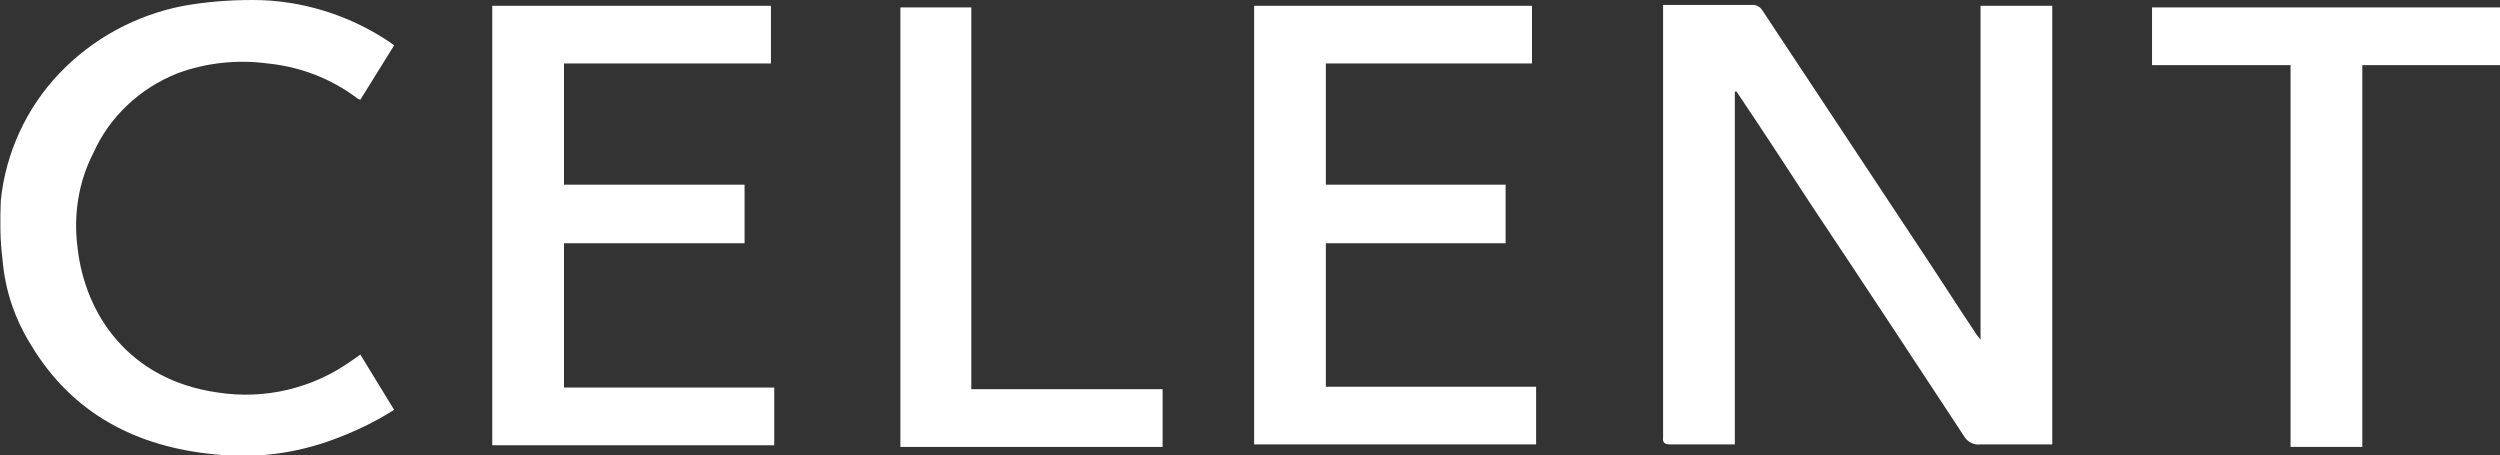
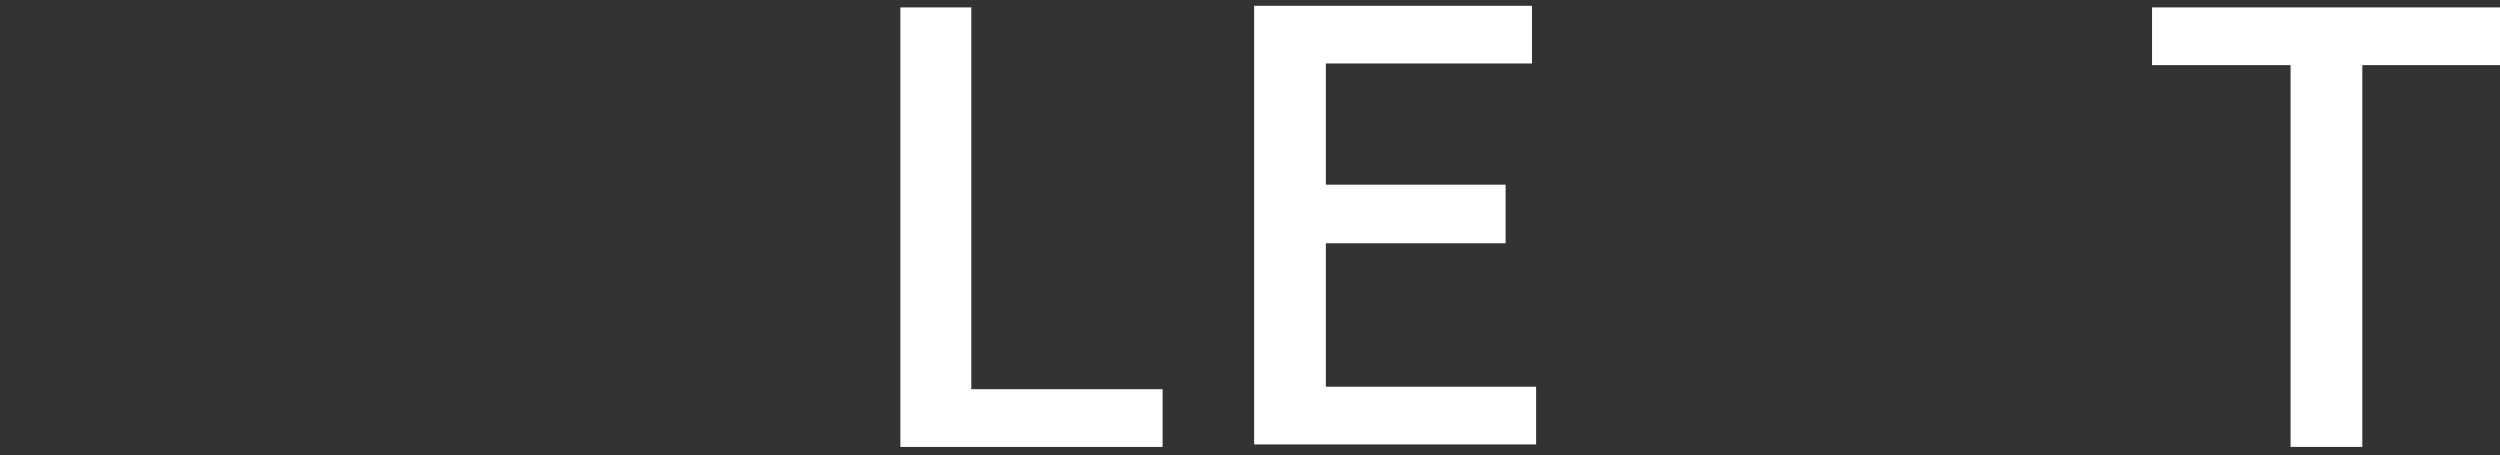
<svg xmlns="http://www.w3.org/2000/svg" version="1.1" id="Layer_1" x="0px" y="0px" viewBox="0 0 303.2 55.2" style="enable-background:new 0 0 303.2 55.2;" xml:space="preserve">
  <rect x="0" y="0" width="303.2" height="55.2" fill="#333333" stroke="none" />
  <style type="text/css"> .st0{fill:#FFFFFF;} </style>
  <g id="Layer_2_1_">
    <g id="Layer_1-2">
-       <path class="st0" d="M210.4,11.1c0,13.8,0,27.6,0,41.4v1.4h-1.6c-2.1,0-4.2,0-6.2,0c-0.7,0-1-0.2-0.9-0.9c0-0.2,0-0.4,0-0.7V0.6 c3.8,0,7.4,0,11.1,0c0.4,0.1,0.7,0.3,0.9,0.6c6.3,9.5,12.5,18.9,18.8,28.4c2.4,3.6,4.7,7.2,7.1,10.8c0.1,0.2,0.3,0.4,0.6,0.8V0.7 h8.7v53.2c-0.4,0-0.8,0-1.1,0c-2.5,0-5,0-7.6,0c-0.8,0.1-1.6-0.3-2-1c-6.1-9.3-12.3-18.7-18.5-28c-3-4.6-6-9.2-9.1-13.8 L210.4,11.1z" />
-       <path class="st0" d="M93.5,0.7v7H68.4v14.7h21.9v7.1H68.4v17.5h25.5v7H59.7V0.7H93.5z" />
      <path class="st0" d="M152.1,0.7h33.7v7h-25v14.7h21.8v7.1h-21.8v17.4h25.5v7h-34.2V0.7z" />
-       <path class="st0" d="M43.7,43l4.1,6.7c-2.5,1.6-5.3,2.9-8.2,3.9c-4.4,1.5-9,2-13.6,1.5c-9.4-0.9-17.2-4.9-22.2-13.2 c-2-3.2-3.2-6.7-3.5-10.5C0,29.1,0,26.7,0.1,24.3c0.6-5.8,3.1-11.2,7.1-15.4c4-4.2,9.3-7.1,15.1-8.2C25.1,0.2,27.9,0,30.7,0 c5.8,0,11.6,1.8,16.4,5c0.2,0.1,0.4,0.3,0.7,0.5l-4.1,6.6c-0.2-0.1-0.3-0.1-0.4-0.2c-3.2-2.4-6.9-3.8-10.8-4.2 c-3.7-0.5-7.5-0.1-11,1.2c-4.5,1.8-8.2,5.2-10.2,9.7C9.5,22.1,8.9,26.1,9.4,30c0.9,8.2,6.3,16.1,17,17.6 c5.7,0.9,11.6-0.5,16.3-3.9C43,43.5,43.3,43.3,43.7,43z" />
      <path class="st0" d="M286.5,54.2h-8.7V7.9H261v-7h42.2v7h-16.7L286.5,54.2z" />
      <path class="st0" d="M117.8,47.2H141v7h-31.8V0.9h8.6L117.8,47.2z" />
    </g>
  </g>
</svg>